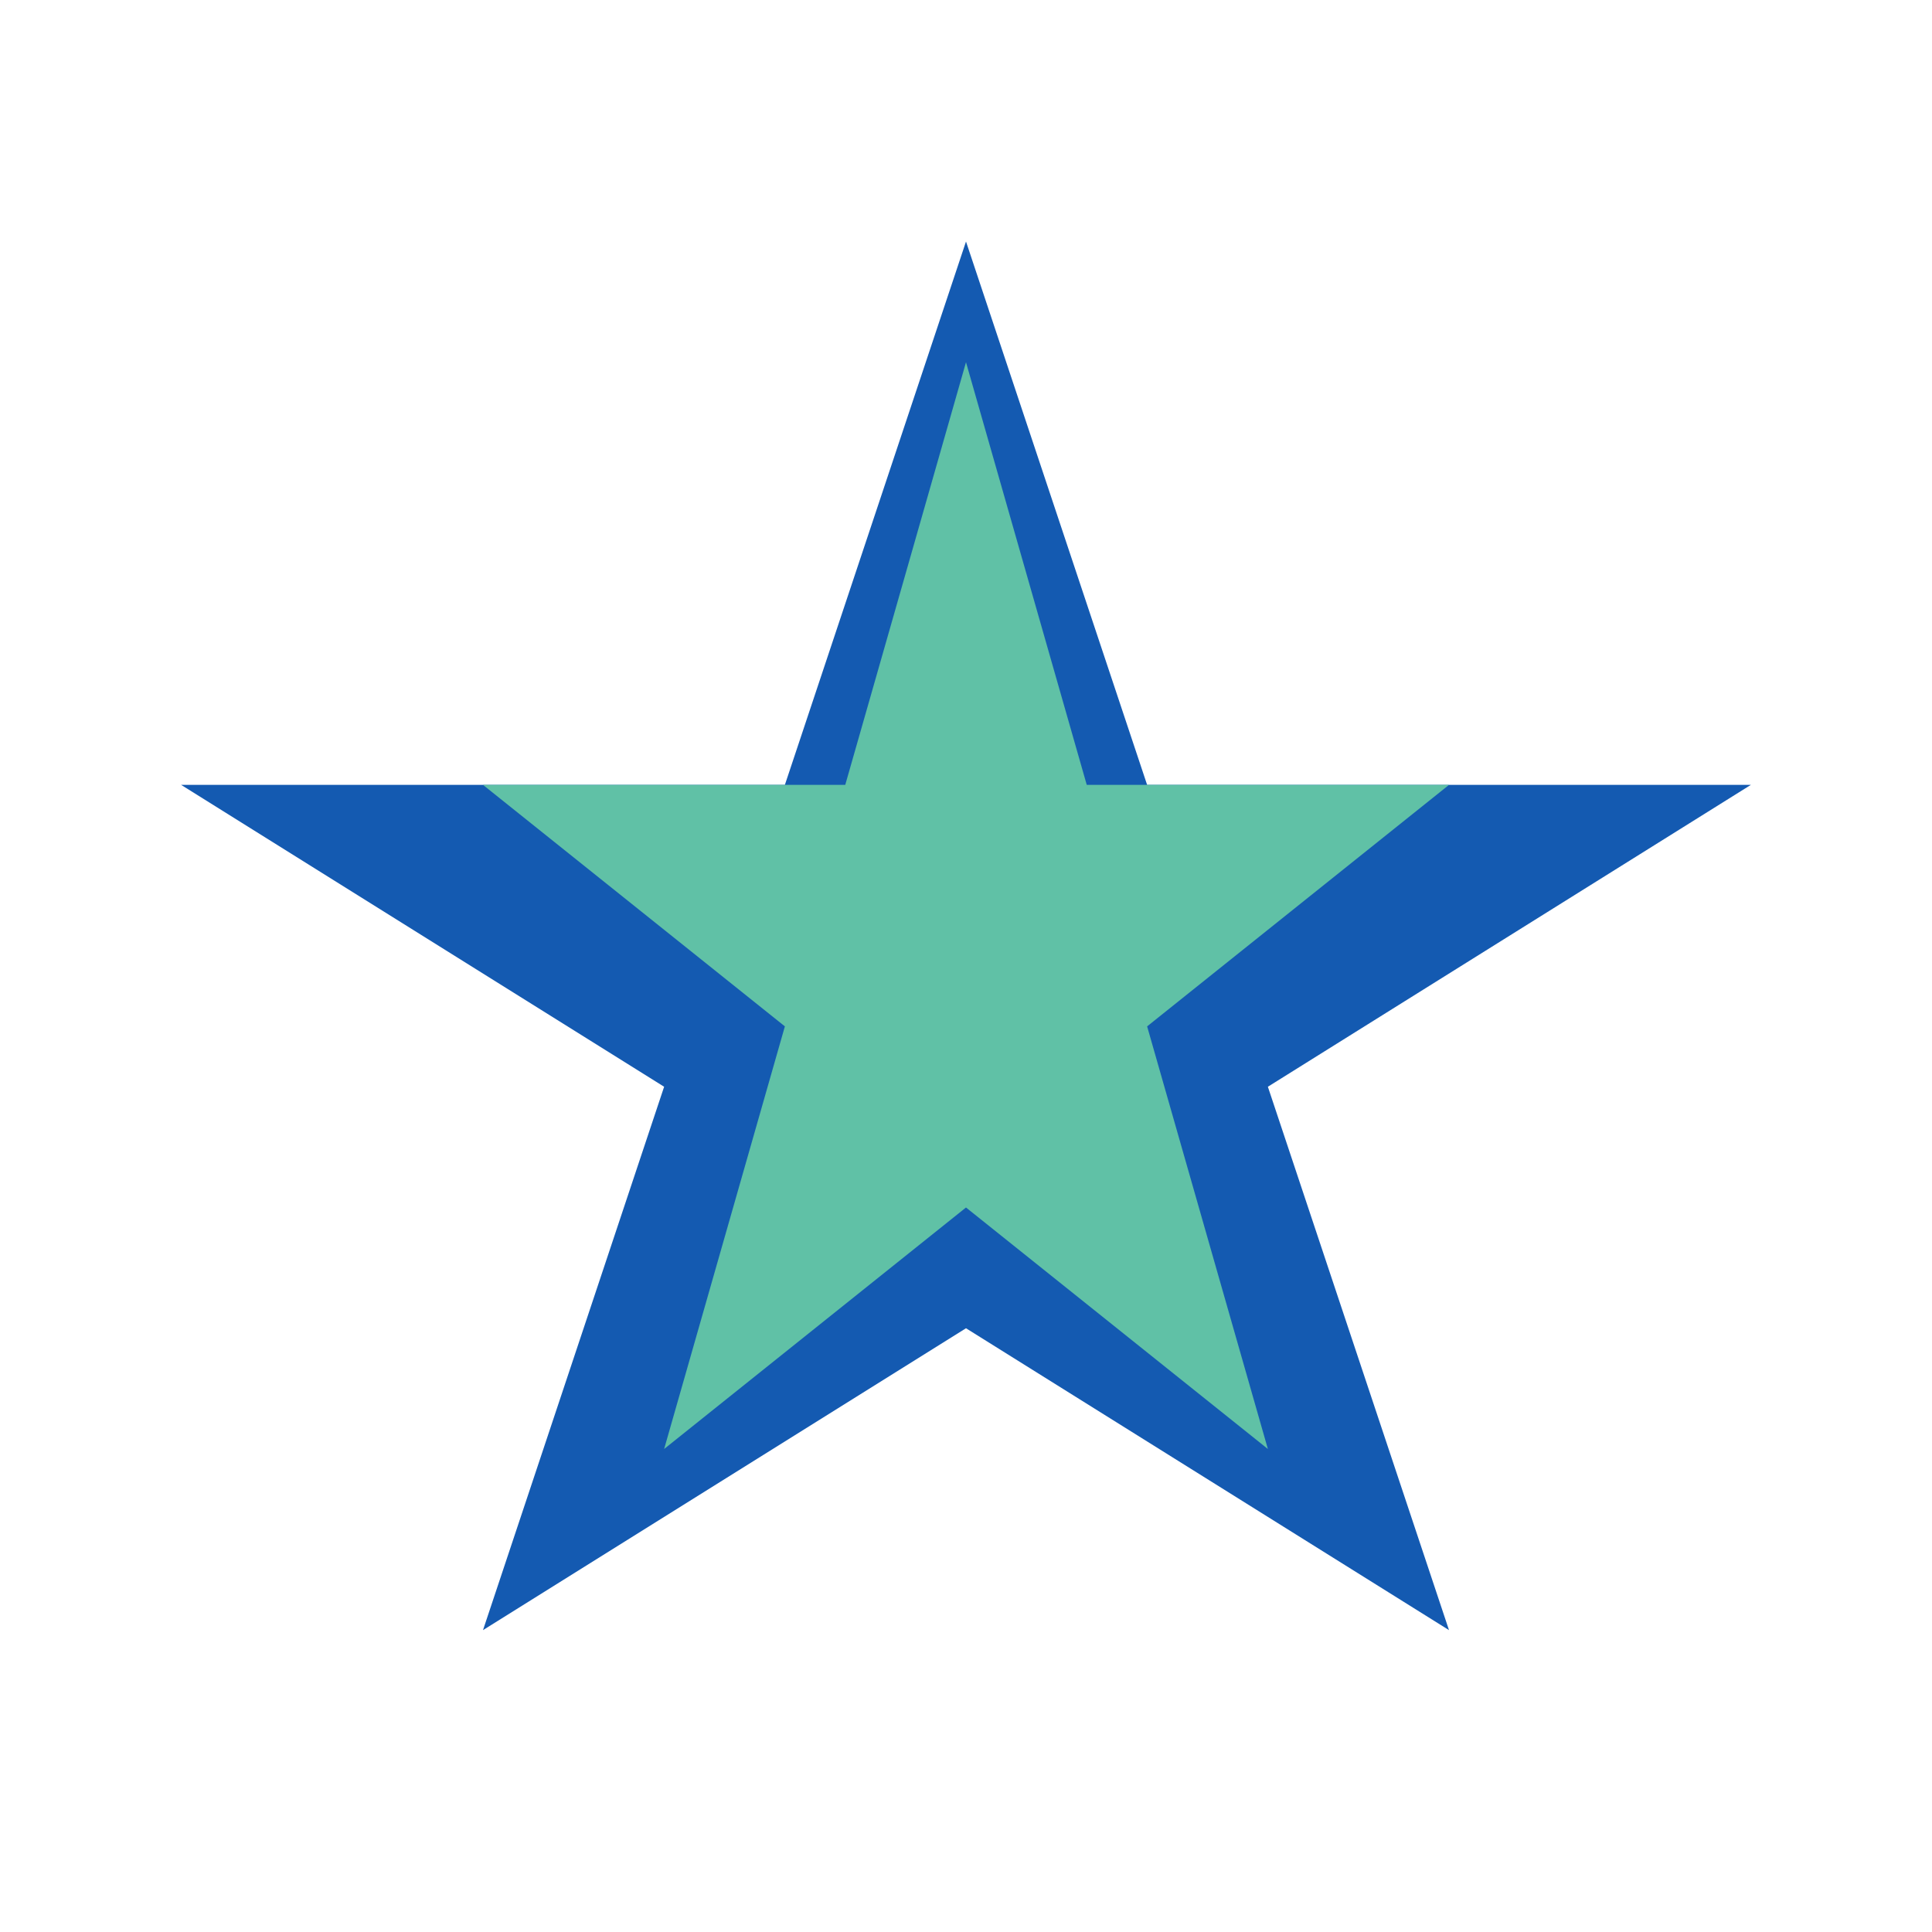
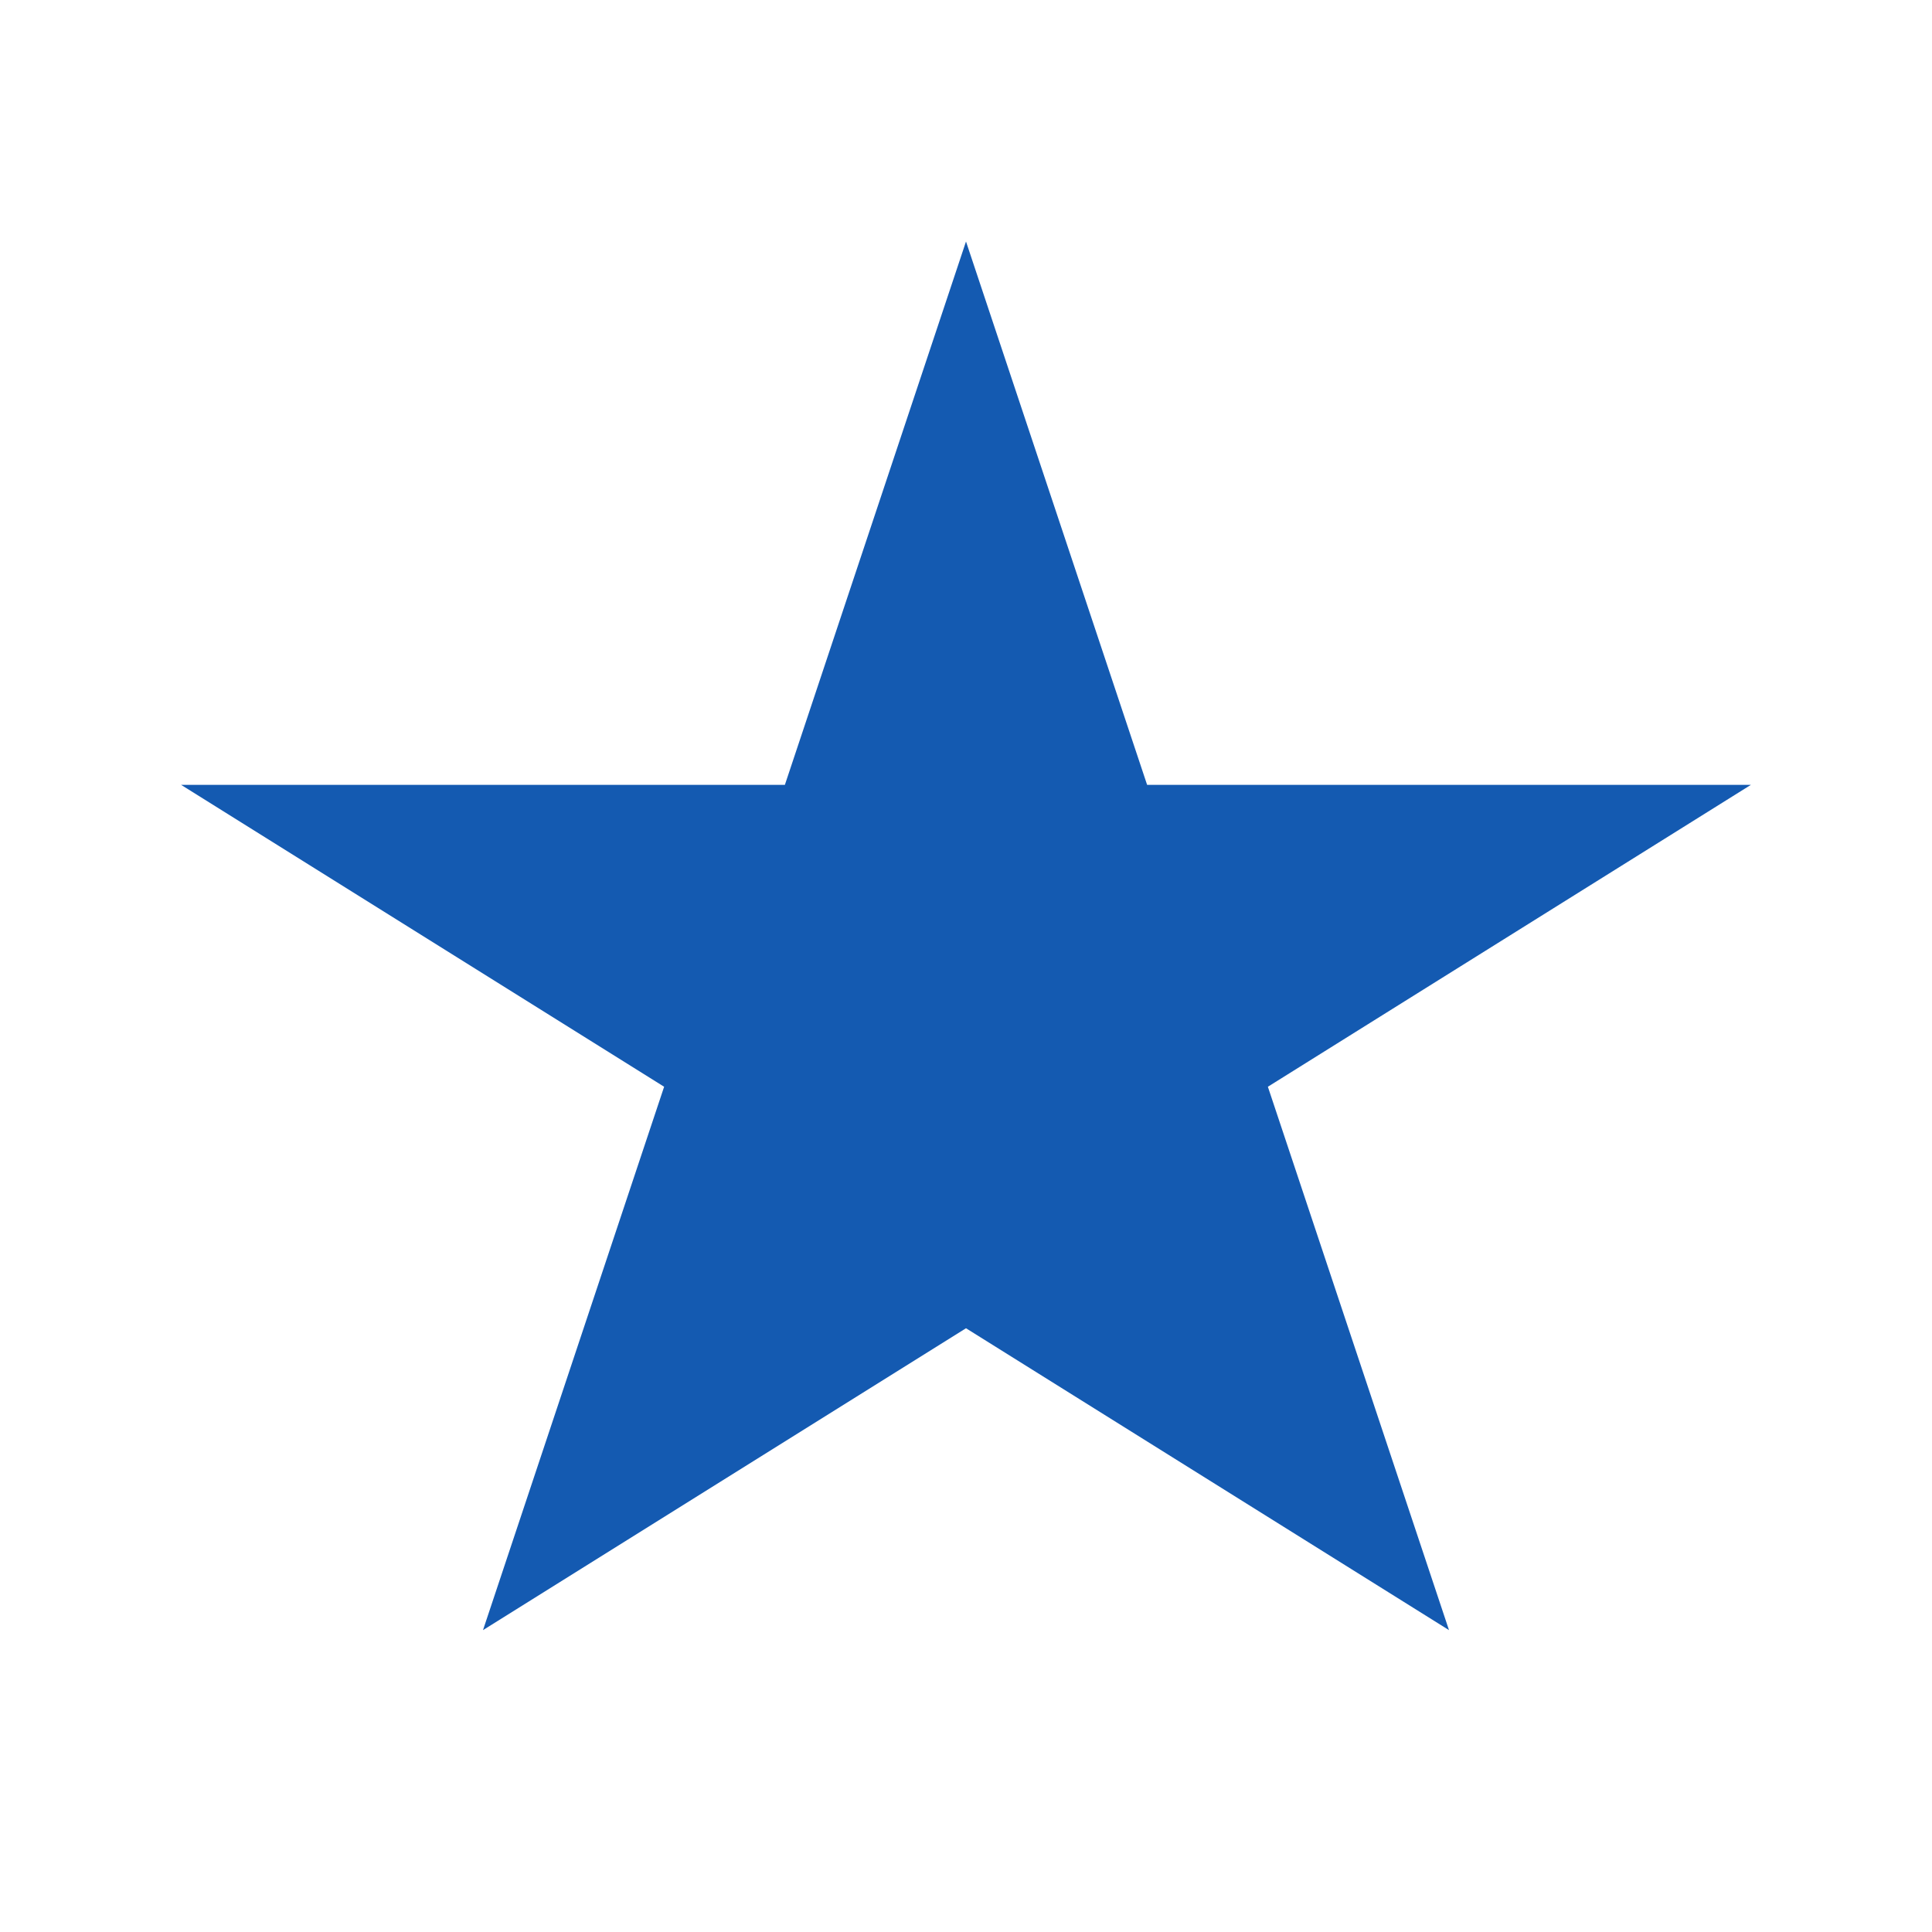
<svg xmlns="http://www.w3.org/2000/svg" width="32" height="32" viewBox="0 0 32 32">
  <polygon points="16,4 19,13 29,13 21,18 24,27 16,22 8,27 11,18 3,13 13,13" fill="#145AB1" />
-   <polygon points="16,6 18,13 24,13 19,17 21,24 16,20 11,24 13,17 8,13 14,13" fill="#60C1A6" />
</svg>